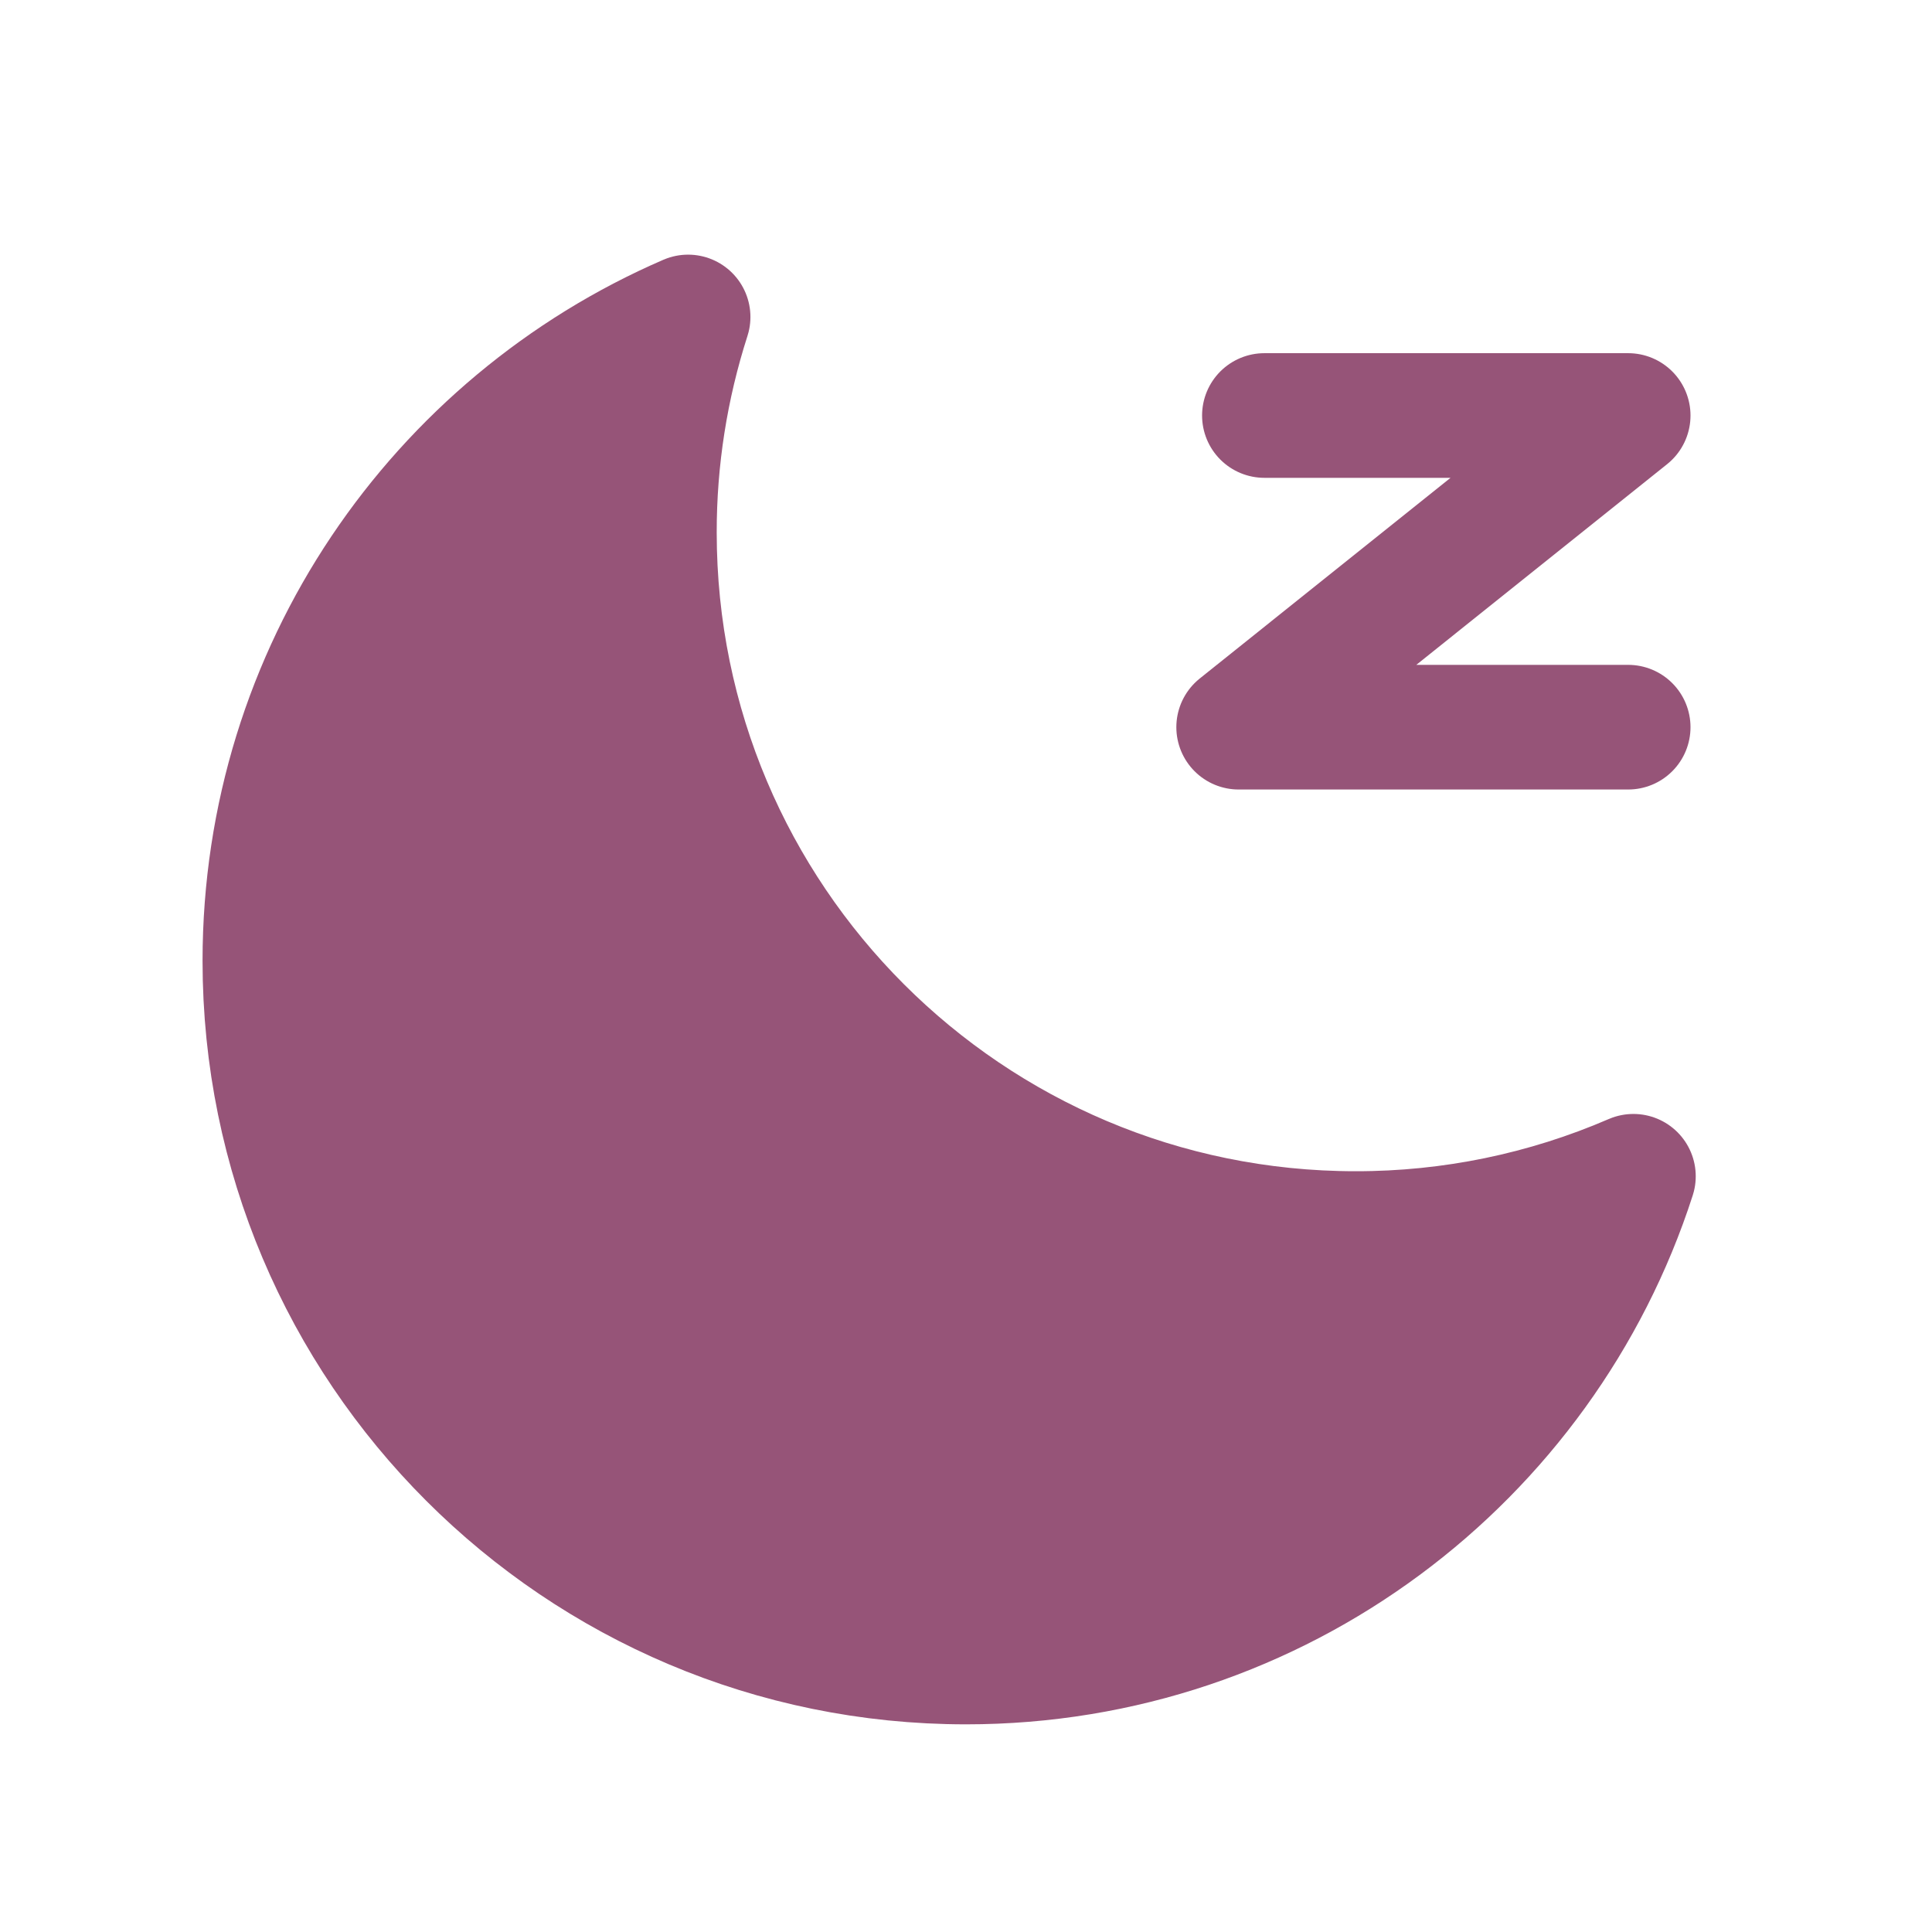
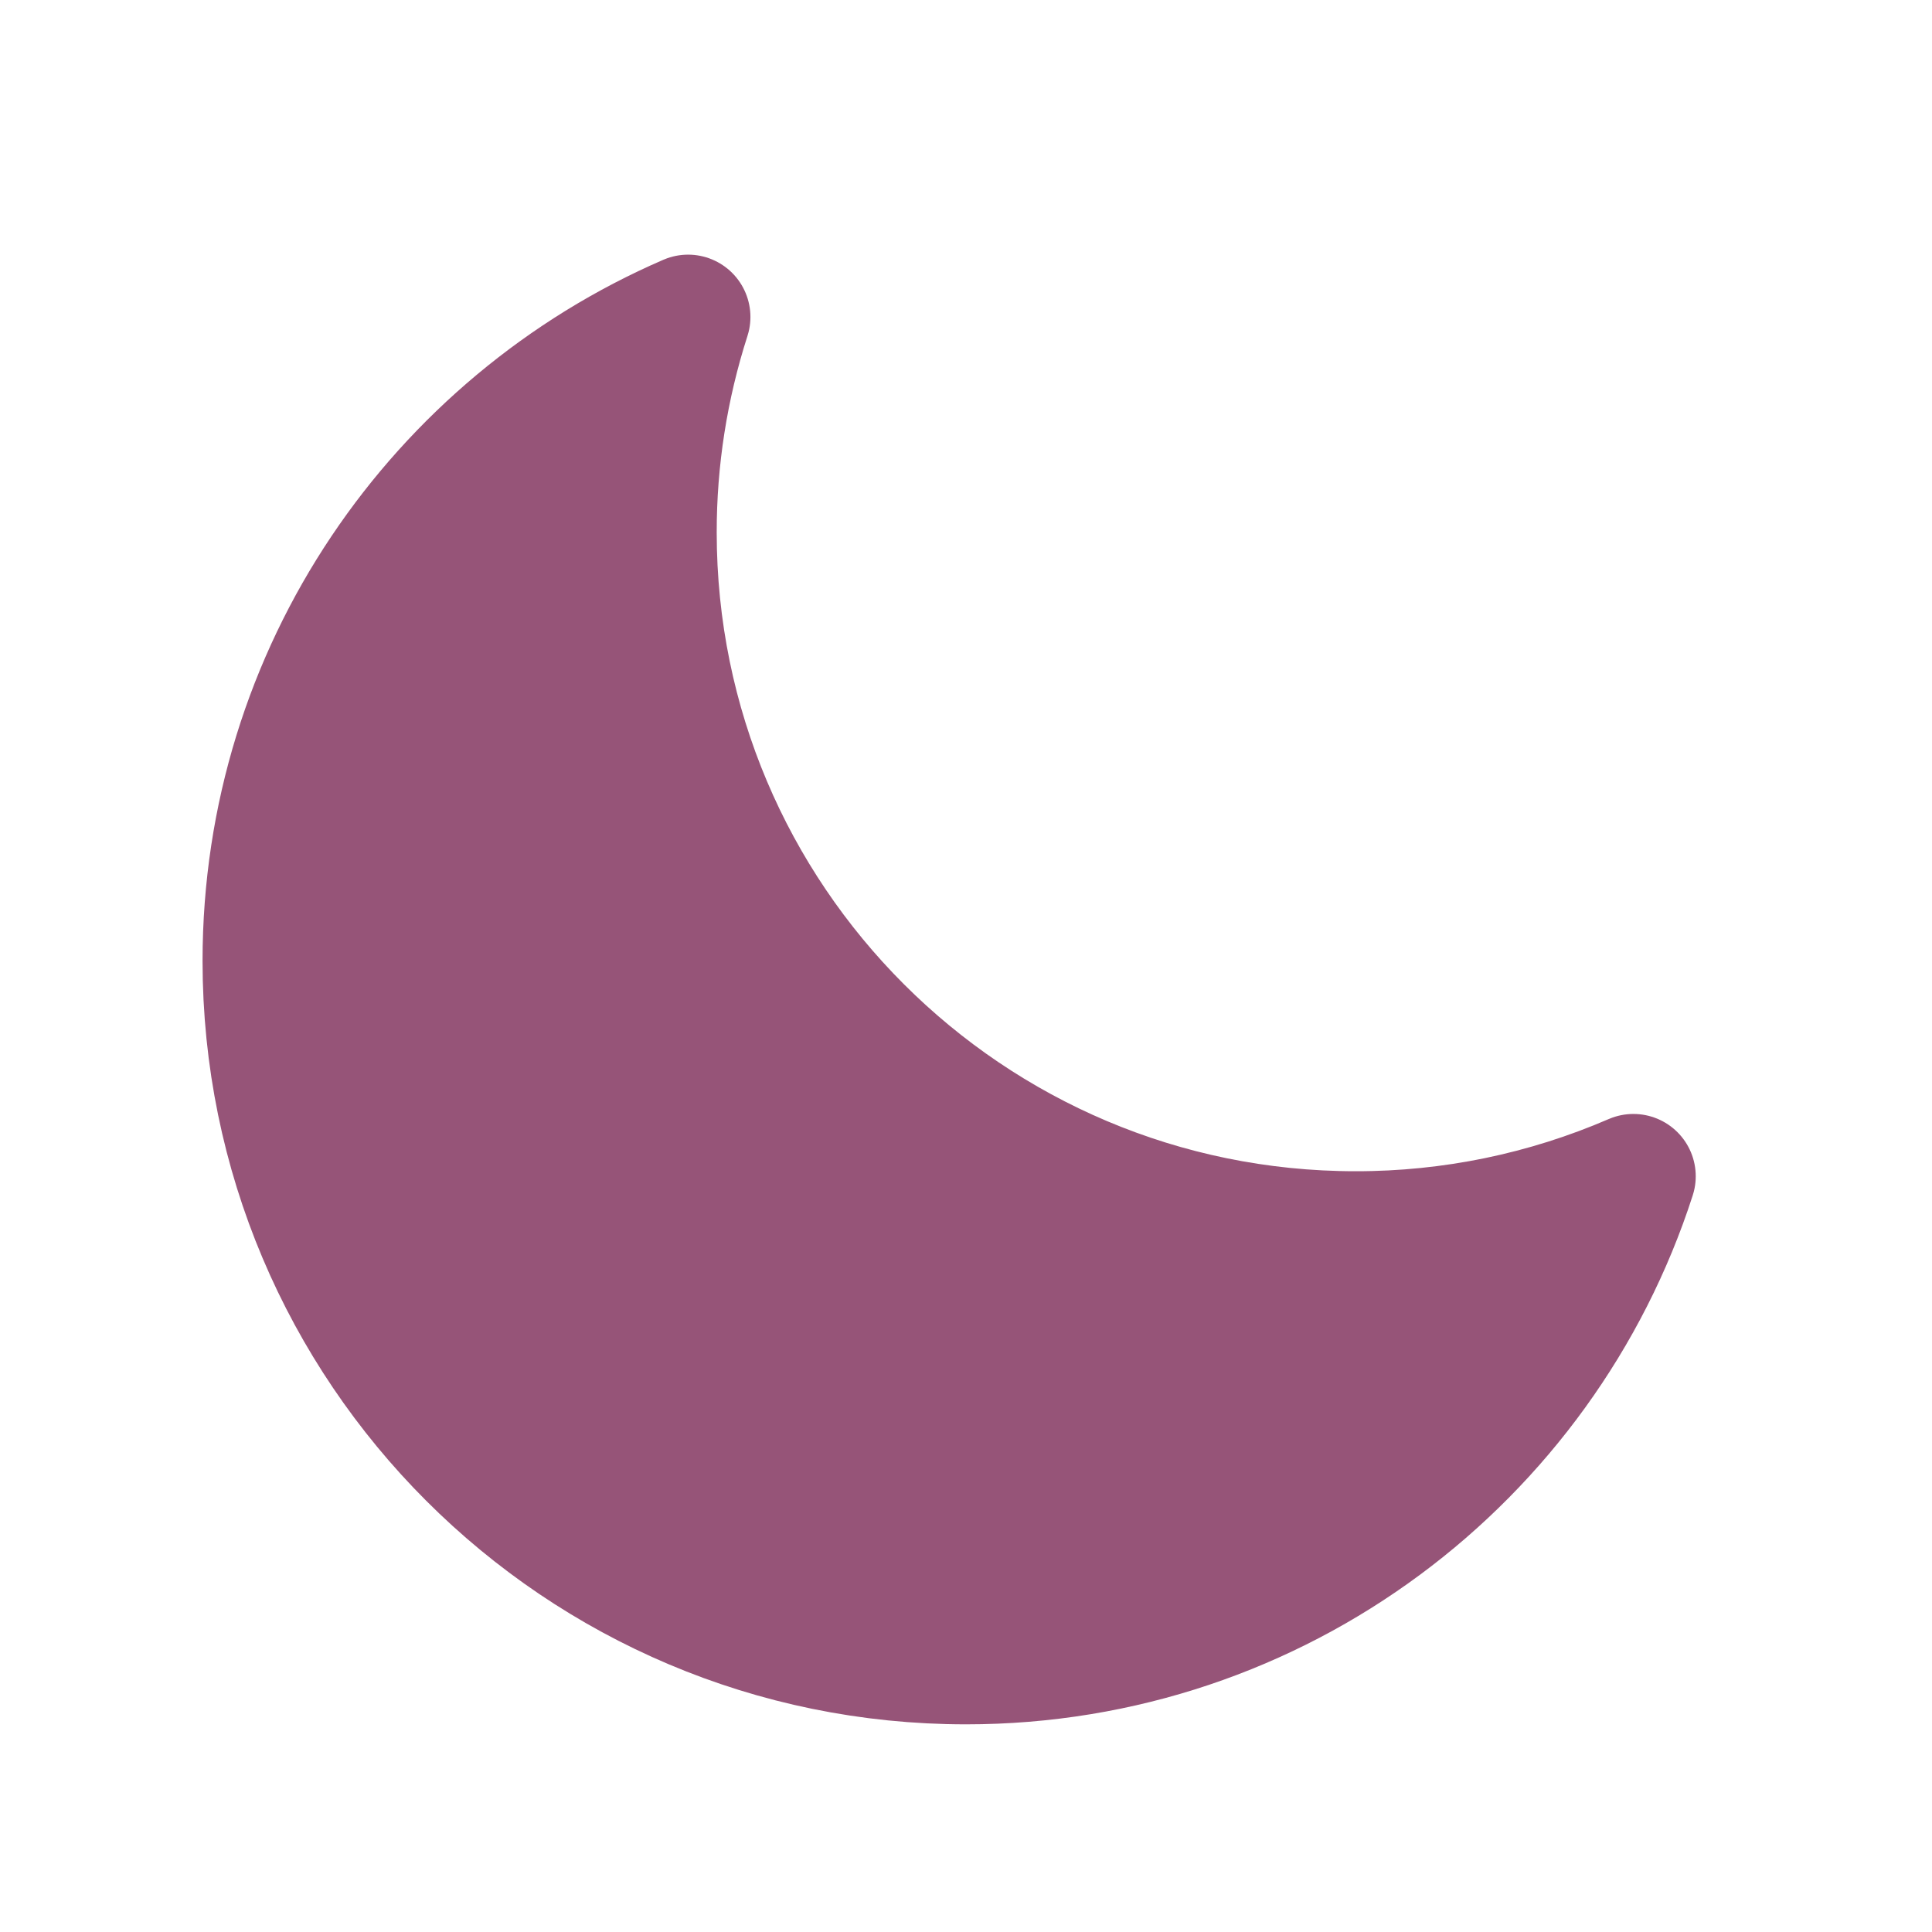
<svg xmlns="http://www.w3.org/2000/svg" width="31" height="31" viewBox="0 0 31 31" fill="none">
  <path d="M11.041 5.086C10.682 6.203 10.499 7.369 10.5 8.543C10.5 14.756 15.537 19.793 21.75 19.793C23.284 19.795 24.801 19.483 26.209 18.874C24.751 23.397 20.508 26.668 15.5 26.668C9.287 26.668 4.25 21.631 4.25 15.418C4.25 10.788 7.046 6.813 11.041 5.086Z" fill="#965478" stroke="#965478" stroke-width="2" stroke-linejoin="round" />
-   <path d="M20.288 6.667H26.125L19.875 11.668H26.125" stroke="#965478" stroke-width="2" stroke-linecap="round" stroke-linejoin="round" />
</svg>